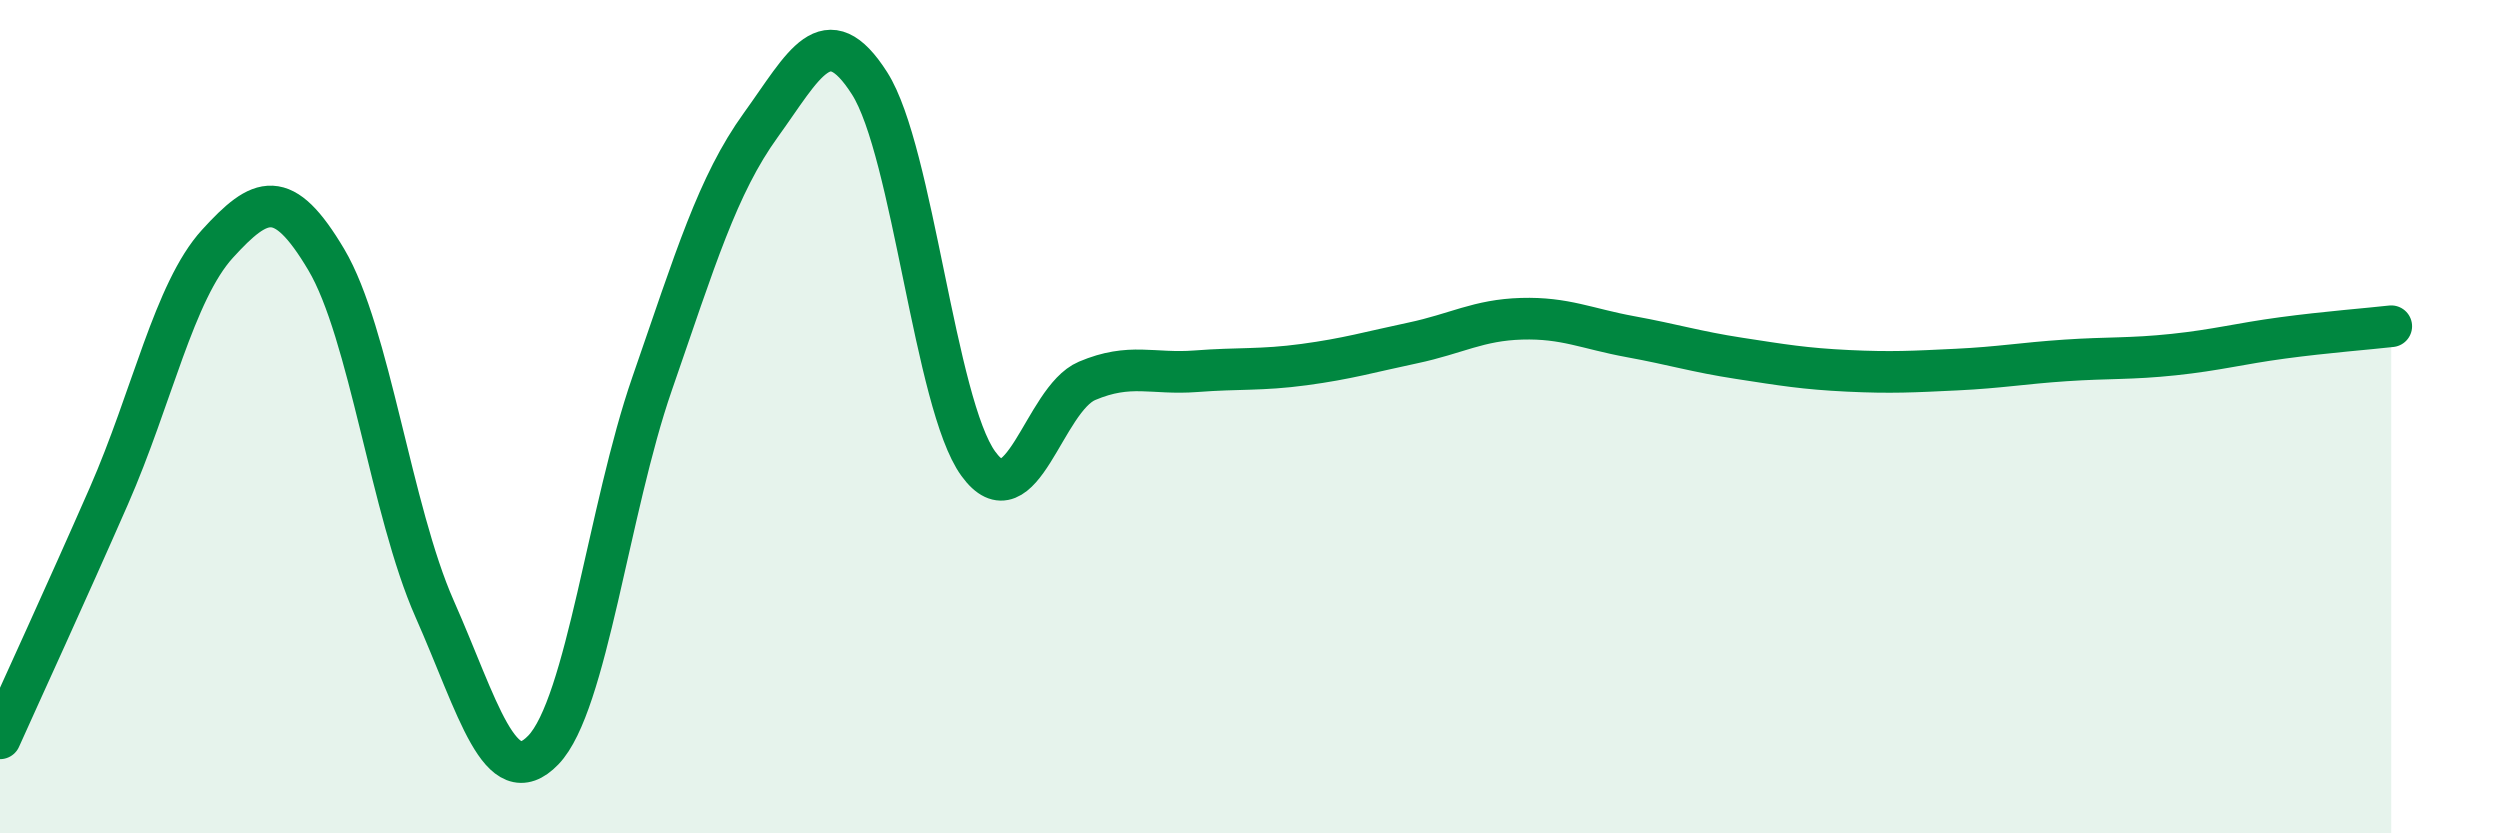
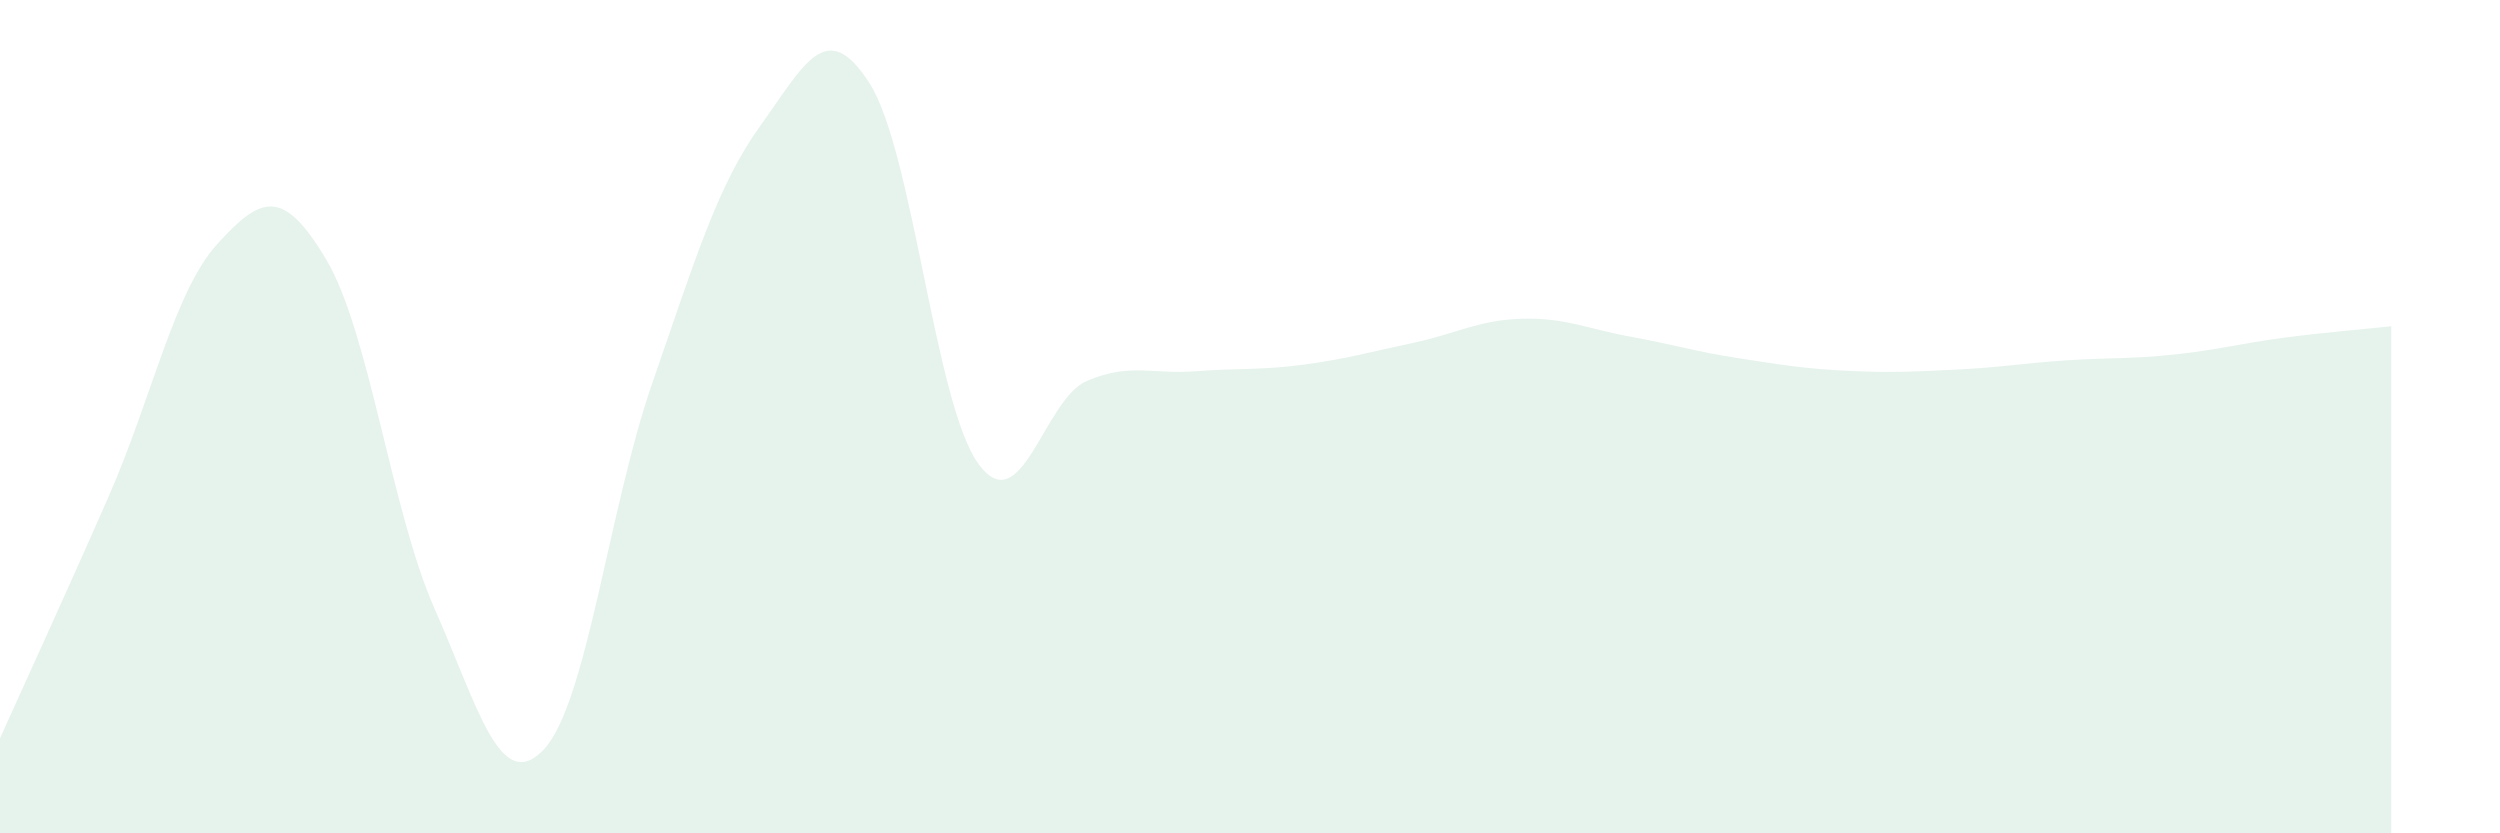
<svg xmlns="http://www.w3.org/2000/svg" width="60" height="20" viewBox="0 0 60 20">
  <path d="M 0,17.72 C 0.52,16.56 1.57,14.28 2.61,11.91 C 3.65,9.54 4.18,6.99 5.22,5.85 C 6.26,4.71 6.79,4.48 7.83,6.23 C 8.87,7.98 9.39,12.26 10.43,14.61 C 11.47,16.96 12,19.08 13.04,18 C 14.08,16.92 14.61,12.21 15.65,9.21 C 16.69,6.21 17.22,4.44 18.26,3 C 19.3,1.56 19.83,0.37 20.87,2 C 21.91,3.63 22.44,9.7 23.48,11.13 C 24.52,12.56 25.05,9.58 26.09,9.14 C 27.13,8.7 27.66,8.99 28.7,8.91 C 29.74,8.83 30.26,8.89 31.3,8.75 C 32.34,8.61 32.87,8.45 33.91,8.23 C 34.95,8.01 35.48,7.68 36.52,7.65 C 37.56,7.62 38.09,7.89 39.13,8.08 C 40.17,8.27 40.7,8.44 41.74,8.6 C 42.78,8.76 43.31,8.85 44.35,8.9 C 45.39,8.95 45.92,8.92 46.96,8.87 C 48,8.82 48.53,8.72 49.57,8.65 C 50.61,8.58 51.13,8.62 52.17,8.51 C 53.21,8.4 53.74,8.25 54.78,8.11 C 55.82,7.97 56.87,7.89 57.39,7.83L57.39 20L0 20Z" fill="#008740" opacity="0.1" stroke-linecap="round" stroke-linejoin="round" />
-   <path d="M 0,17.72 C 0.52,16.56 1.57,14.28 2.61,11.91 C 3.65,9.54 4.18,6.99 5.22,5.85 C 6.26,4.71 6.79,4.48 7.83,6.23 C 8.87,7.98 9.39,12.26 10.43,14.61 C 11.47,16.96 12,19.08 13.04,18 C 14.08,16.92 14.61,12.21 15.65,9.21 C 16.69,6.21 17.22,4.44 18.26,3 C 19.3,1.56 19.83,0.37 20.87,2 C 21.91,3.63 22.44,9.7 23.48,11.13 C 24.52,12.56 25.05,9.58 26.09,9.14 C 27.13,8.7 27.66,8.99 28.7,8.91 C 29.74,8.83 30.26,8.89 31.3,8.75 C 32.34,8.61 32.87,8.45 33.91,8.23 C 34.95,8.01 35.48,7.68 36.52,7.65 C 37.56,7.62 38.09,7.89 39.13,8.08 C 40.17,8.27 40.7,8.44 41.74,8.6 C 42.78,8.76 43.31,8.85 44.35,8.9 C 45.39,8.95 45.92,8.92 46.96,8.87 C 48,8.82 48.53,8.72 49.57,8.65 C 50.61,8.58 51.13,8.62 52.17,8.51 C 53.21,8.4 53.74,8.25 54.78,8.11 C 55.82,7.97 56.87,7.89 57.39,7.83" stroke="#008740" stroke-width="1" fill="none" stroke-linecap="round" stroke-linejoin="round" />
</svg>